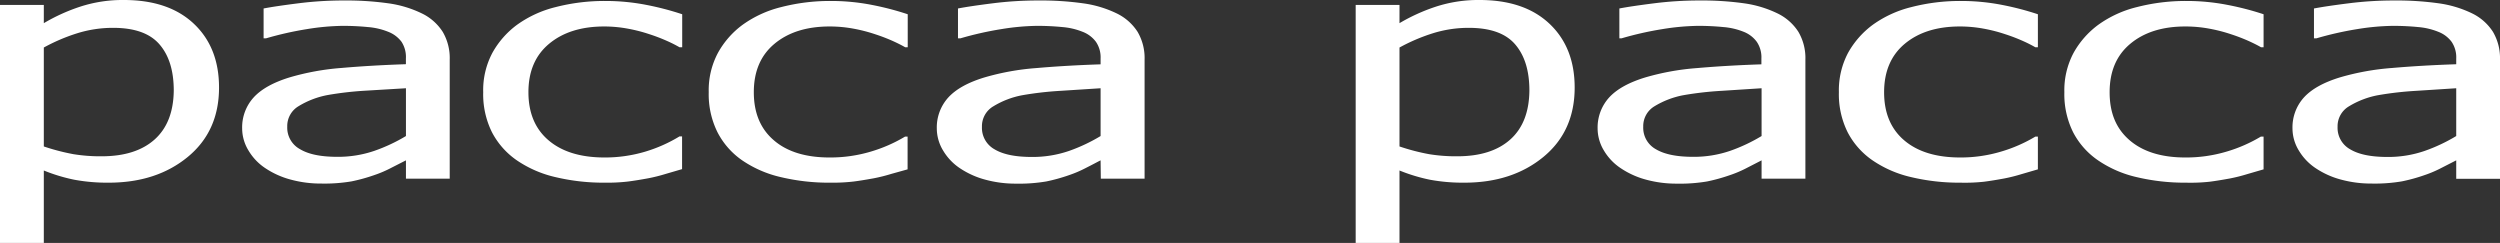
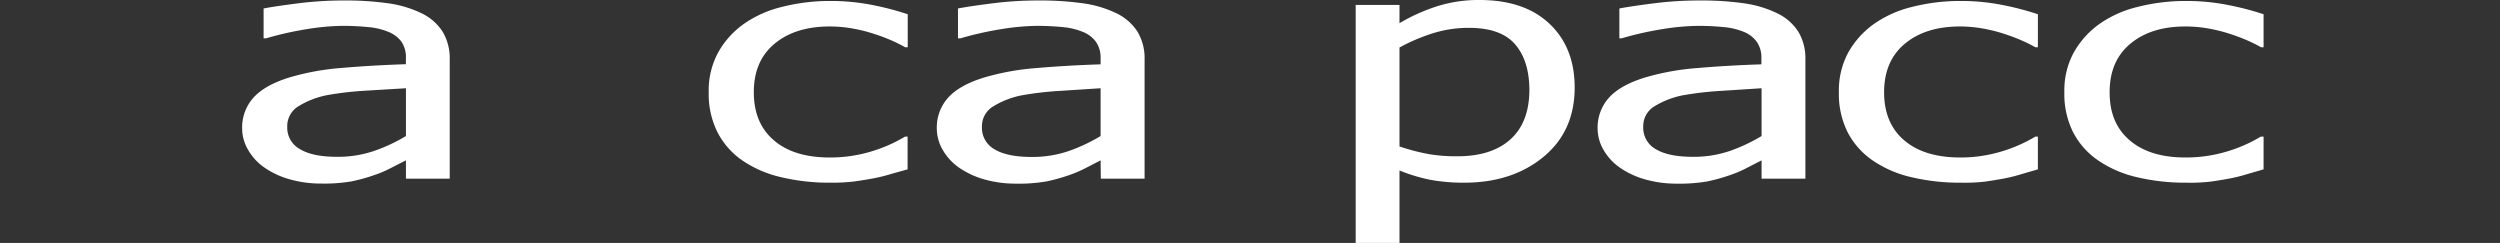
<svg xmlns="http://www.w3.org/2000/svg" viewBox="0 0 566.58 55.05">
  <rect x="0" y="0" width="566.58" height="55.05" fill="#333333" stroke="none" />
  <defs>
    <style>.cls-1{fill:#fff;}</style>
  </defs>
  <g id="レイヤー_2" data-name="レイヤー 2">
    <g id="レイヤー_1-2" data-name="レイヤー 1">
-       <path class="cls-1" d="M49.64,19.84q0,9.89-7.08,15.72T24.67,41.4a41,41,0,0,1-7.79-.66,38.89,38.89,0,0,1-6.95-2.1V55.05H0V1.12H9.93V5.25a41.75,41.75,0,0,1,8.24-3.74A31,31,0,0,1,28.06,0c6.79,0,12.07,1.79,15.88,5.39S49.64,13.8,49.64,19.84Zm-10.26.7c0-4.52-1.08-8-3.25-10.5S30.48,6.31,25.64,6.31a27.18,27.18,0,0,0-8.21,1.25,41.61,41.61,0,0,0-7.5,3.21V33.19a48.1,48.1,0,0,0,6.71,1.75,37.91,37.91,0,0,0,6.39.48q7.74,0,12-3.8T39.38,20.54Z" />
      <path class="cls-1" d="M92,36.34,88.74,38a26.53,26.53,0,0,1-3.94,1.69,39.25,39.25,0,0,1-5.1,1.41,36.92,36.92,0,0,1-6.9.5,26,26,0,0,1-6.92-.9,19.16,19.16,0,0,1-5.77-2.6,12.33,12.33,0,0,1-3.8-4,9.59,9.59,0,0,1-1.43-5,10.07,10.07,0,0,1,2.59-7q2.6-2.86,8.19-4.57A56.84,56.84,0,0,1,77.4,15.4q6.76-.59,14.59-.85V13.26a6.31,6.31,0,0,0-1-3.8,6.81,6.81,0,0,0-3-2.25,15.53,15.53,0,0,0-4.65-1.08c-1.83-.18-3.71-.27-5.65-.27a53.89,53.89,0,0,0-8.08.73,75.63,75.63,0,0,0-9.29,2.09h-.58V1.92c1.83-.35,4.46-.74,7.87-1.17A81.41,81.41,0,0,1,77.76.11,68.69,68.69,0,0,1,88,.75,25.19,25.19,0,0,1,95.52,3a11.56,11.56,0,0,1,4.81,4.21,11.72,11.72,0,0,1,1.59,6.28v27H92Zm0-5.51V20L83,20.54a75.24,75.24,0,0,0-8.75,1,19.58,19.58,0,0,0-6.56,2.51,5.23,5.23,0,0,0-2.59,4.66A5.54,5.54,0,0,0,68,33.81q2.85,1.72,8.34,1.73a25.38,25.38,0,0,0,8.52-1.36A38.17,38.17,0,0,0,92,30.83Z" />
-       <path class="cls-1" d="M137.12,41.4a47,47,0,0,1-11.19-1.25,25.74,25.74,0,0,1-8.75-3.78A17.62,17.62,0,0,1,111.51,30a19.3,19.3,0,0,1-2-9.1,18,18,0,0,1,2.09-8.94,19.87,19.87,0,0,1,5.59-6.35,25.36,25.36,0,0,1,8.72-4A44.27,44.27,0,0,1,137.12.22a48.39,48.39,0,0,1,9.42.9,64.69,64.69,0,0,1,8.07,2.11v7.48H154a29.63,29.63,0,0,0-2.74-1.39,39.92,39.92,0,0,0-4.06-1.56,35.16,35.16,0,0,0-4.89-1.26A29.54,29.54,0,0,0,136.92,6q-7.75,0-12.46,3.91t-4.7,11q0,7,4.55,10.88t12.61,3.9a31.92,31.92,0,0,0,9.3-1.32A33.24,33.24,0,0,0,154,30.91h.58v7.42l-3.7,1.08a36.69,36.69,0,0,1-4,1c-1.69.31-3.21.56-4.56.73A40.3,40.3,0,0,1,137.12,41.4Z" />
      <path class="cls-1" d="M188.23,41.4A47,47,0,0,1,177,40.15a25.66,25.66,0,0,1-8.75-3.78A17.44,17.44,0,0,1,162.62,30a19.3,19.3,0,0,1-2-9.1,18,18,0,0,1,2.1-8.94,19.75,19.75,0,0,1,5.59-6.35,25.36,25.36,0,0,1,8.72-4A44.22,44.22,0,0,1,188.23.22a48.21,48.21,0,0,1,9.41.9,64.87,64.87,0,0,1,8.08,2.11v7.48h-.58c-.71-.42-1.63-.88-2.74-1.39a40.86,40.86,0,0,0-4.06-1.56,35.53,35.53,0,0,0-4.89-1.26A29.62,29.62,0,0,0,188,6q-7.75,0-12.46,3.91t-4.7,11q0,7,4.54,10.88c3,2.6,7.24,3.9,12.62,3.9a32.09,32.09,0,0,0,9.31-1.32,33.53,33.53,0,0,0,7.8-3.41h.58v7.42L202,39.41a36.57,36.57,0,0,1-4,1c-1.69.31-3.21.56-4.55.73A40.8,40.8,0,0,1,188.23,41.4Z" />
      <path class="cls-1" d="M249.43,36.34c-.82.41-1.9,1-3.26,1.68a26.53,26.53,0,0,1-3.94,1.69,39.56,39.56,0,0,1-5.09,1.41,37.12,37.12,0,0,1-6.91.5,26,26,0,0,1-6.92-.9,19.16,19.16,0,0,1-5.77-2.6,12.44,12.44,0,0,1-3.8-4,9.68,9.68,0,0,1-1.43-5,10.1,10.1,0,0,1,2.58-7c1.74-1.91,4.46-3.43,8.21-4.57a56.73,56.73,0,0,1,11.73-2.12q6.76-.59,14.6-.85V13.26a6.25,6.25,0,0,0-1.07-3.8,6.72,6.72,0,0,0-3-2.25,15.61,15.61,0,0,0-4.64-1.08c-1.84-.18-3.72-.27-5.66-.27a53.66,53.66,0,0,0-8.07.73,75.78,75.78,0,0,0-9.3,2.09h-.58V1.92c1.84-.35,4.45-.74,7.87-1.17A81.41,81.41,0,0,1,235.19.11a68.69,68.69,0,0,1,10.25.64A25.28,25.28,0,0,1,253,3a11.63,11.63,0,0,1,4.81,4.21,11.72,11.72,0,0,1,1.59,6.28v27h-9.92Zm0-5.51V20l-9,.58a75.56,75.56,0,0,0-8.74,1,19.5,19.5,0,0,0-6.56,2.51,5.23,5.23,0,0,0-2.59,4.66,5.56,5.56,0,0,0,2.86,5.09q2.85,1.72,8.35,1.73a25.36,25.36,0,0,0,8.51-1.36A38.56,38.56,0,0,0,249.43,30.83Z" />
      <path class="cls-1" d="M356.87,19.84q0,9.89-7.08,15.72T331.9,41.4a41.1,41.1,0,0,1-7.79-.66,39,39,0,0,1-6.94-2.1V55.05h-9.93V1.12h9.93V5.25a41.75,41.75,0,0,1,8.24-3.74A31,31,0,0,1,335.3,0q10.17,0,15.87,5.39T356.87,19.84Zm-10.26.7c0-4.52-1.08-8-3.24-10.5s-5.65-3.73-10.5-3.73a27.17,27.17,0,0,0-8.2,1.25,41.61,41.61,0,0,0-7.5,3.21V33.19a47.74,47.74,0,0,0,6.71,1.75,37.83,37.83,0,0,0,6.39.48q7.74,0,12-3.8T346.61,20.54Z" />
      <path class="cls-1" d="M399.23,36.34,396,38A26.53,26.53,0,0,1,392,39.71a39.69,39.69,0,0,1-5.1,1.41,36.92,36.92,0,0,1-6.9.5,26.06,26.06,0,0,1-6.93-.9,19.1,19.1,0,0,1-5.76-2.6,12.36,12.36,0,0,1-3.81-4,9.68,9.68,0,0,1-1.43-5,10.11,10.11,0,0,1,2.59-7q2.6-2.86,8.2-4.57a56.71,56.71,0,0,1,11.74-2.12q6.76-.59,14.59-.85V13.26a6.25,6.25,0,0,0-1.06-3.8,6.72,6.72,0,0,0-2.95-2.25,15.61,15.61,0,0,0-4.65-1.08c-1.83-.18-3.72-.27-5.65-.27a53.89,53.89,0,0,0-8.08.73,75.07,75.07,0,0,0-9.28,2.09H367V1.92c1.83-.35,4.46-.74,7.87-1.17A81.37,81.37,0,0,1,385,.11a68.84,68.84,0,0,1,10.26.64A25.28,25.28,0,0,1,402.76,3a11.63,11.63,0,0,1,4.81,4.21,11.72,11.72,0,0,1,1.59,6.28v27h-9.93Zm0-5.51V20l-9,.58a75.51,75.51,0,0,0-8.75,1A19.61,19.61,0,0,0,375,24.06a5.23,5.23,0,0,0-2.59,4.66,5.55,5.55,0,0,0,2.85,5.09q2.86,1.72,8.35,1.73a25.28,25.28,0,0,0,8.51-1.36A38.26,38.26,0,0,0,399.23,30.83Z" />
      <path class="cls-1" d="M444.35,41.4a47,47,0,0,1-11.18-1.25,25.66,25.66,0,0,1-8.75-3.78A17.53,17.53,0,0,1,418.75,30a19.3,19.3,0,0,1-2-9.1,18.15,18.15,0,0,1,2.09-8.94,20,20,0,0,1,5.6-6.35,25.36,25.36,0,0,1,8.72-4A44.19,44.19,0,0,1,444.35.22a48.39,48.39,0,0,1,9.42.9,64.87,64.87,0,0,1,8.08,2.11v7.48h-.58a29.63,29.63,0,0,0-2.74-1.39,39.92,39.92,0,0,0-4.06-1.56,35.16,35.16,0,0,0-4.89-1.26A29.54,29.54,0,0,0,444.16,6q-7.76,0-12.46,3.91t-4.7,11q0,7,4.54,10.88t12.62,3.9a31.92,31.92,0,0,0,9.3-1.32,33.42,33.42,0,0,0,7.81-3.41h.58v7.42l-3.7,1.08a36.69,36.69,0,0,1-4,1c-1.69.31-3.21.56-4.56.73A40.47,40.47,0,0,1,444.35,41.4Z" />
      <path class="cls-1" d="M495.47,41.4a47.18,47.18,0,0,1-11.2-1.25,25.69,25.69,0,0,1-8.74-3.78A17.47,17.47,0,0,1,469.85,30a19.3,19.3,0,0,1-2-9.1,18,18,0,0,1,2.1-8.94,19.9,19.9,0,0,1,5.6-6.35,25.28,25.28,0,0,1,8.72-4A44.22,44.22,0,0,1,495.47.22a48.19,48.19,0,0,1,9.4.9A64.59,64.59,0,0,1,513,3.23v7.48h-.58c-.71-.42-1.63-.88-2.74-1.39a41.84,41.84,0,0,0-4.06-1.56,35.33,35.33,0,0,0-4.9-1.26A29.44,29.44,0,0,0,495.27,6c-5.18,0-9.32,1.3-12.46,3.91s-4.7,6.25-4.7,11,1.51,8.28,4.54,10.88,7.23,3.9,12.62,3.9a32,32,0,0,0,9.3-1.32,33.42,33.42,0,0,0,7.81-3.41H513v7.42l-3.71,1.08a36.57,36.57,0,0,1-4,1c-1.7.31-3.22.56-4.56.73A40.52,40.52,0,0,1,495.47,41.4Z" />
-       <path class="cls-1" d="M556.66,36.34,553.41,38a26.53,26.53,0,0,1-3.94,1.69,38.94,38.94,0,0,1-5.11,1.41,36.73,36.73,0,0,1-6.89.5,26.06,26.06,0,0,1-6.93-.9,19.1,19.1,0,0,1-5.76-2.6,12.44,12.44,0,0,1-3.8-4,9.59,9.59,0,0,1-1.43-5,10.1,10.1,0,0,1,2.58-7q2.6-2.86,8.2-4.57a57,57,0,0,1,11.74-2.12q6.76-.59,14.59-.85V13.26a6.25,6.25,0,0,0-1.06-3.8,6.78,6.78,0,0,0-3-2.25A15.61,15.61,0,0,0,548,6.13c-1.83-.18-3.71-.27-5.65-.27a53.78,53.78,0,0,0-8.08.73A75.63,75.63,0,0,0,525,8.68h-.58V1.92c1.84-.35,4.45-.74,7.87-1.17A81.29,81.29,0,0,1,542.43.11a68.69,68.69,0,0,1,10.25.64A25.28,25.28,0,0,1,560.19,3,11.63,11.63,0,0,1,565,7.24a11.8,11.8,0,0,1,1.58,6.28v27h-9.92Zm0-5.51V20l-9,.58a75.78,75.78,0,0,0-8.75,1,19.61,19.61,0,0,0-6.55,2.51,5.23,5.23,0,0,0-2.59,4.66,5.56,5.56,0,0,0,2.86,5.09q2.85,1.72,8.34,1.73a25.32,25.32,0,0,0,8.51-1.36A38.26,38.26,0,0,0,556.66,30.83Z" />
    </g>
  </g>
</svg>